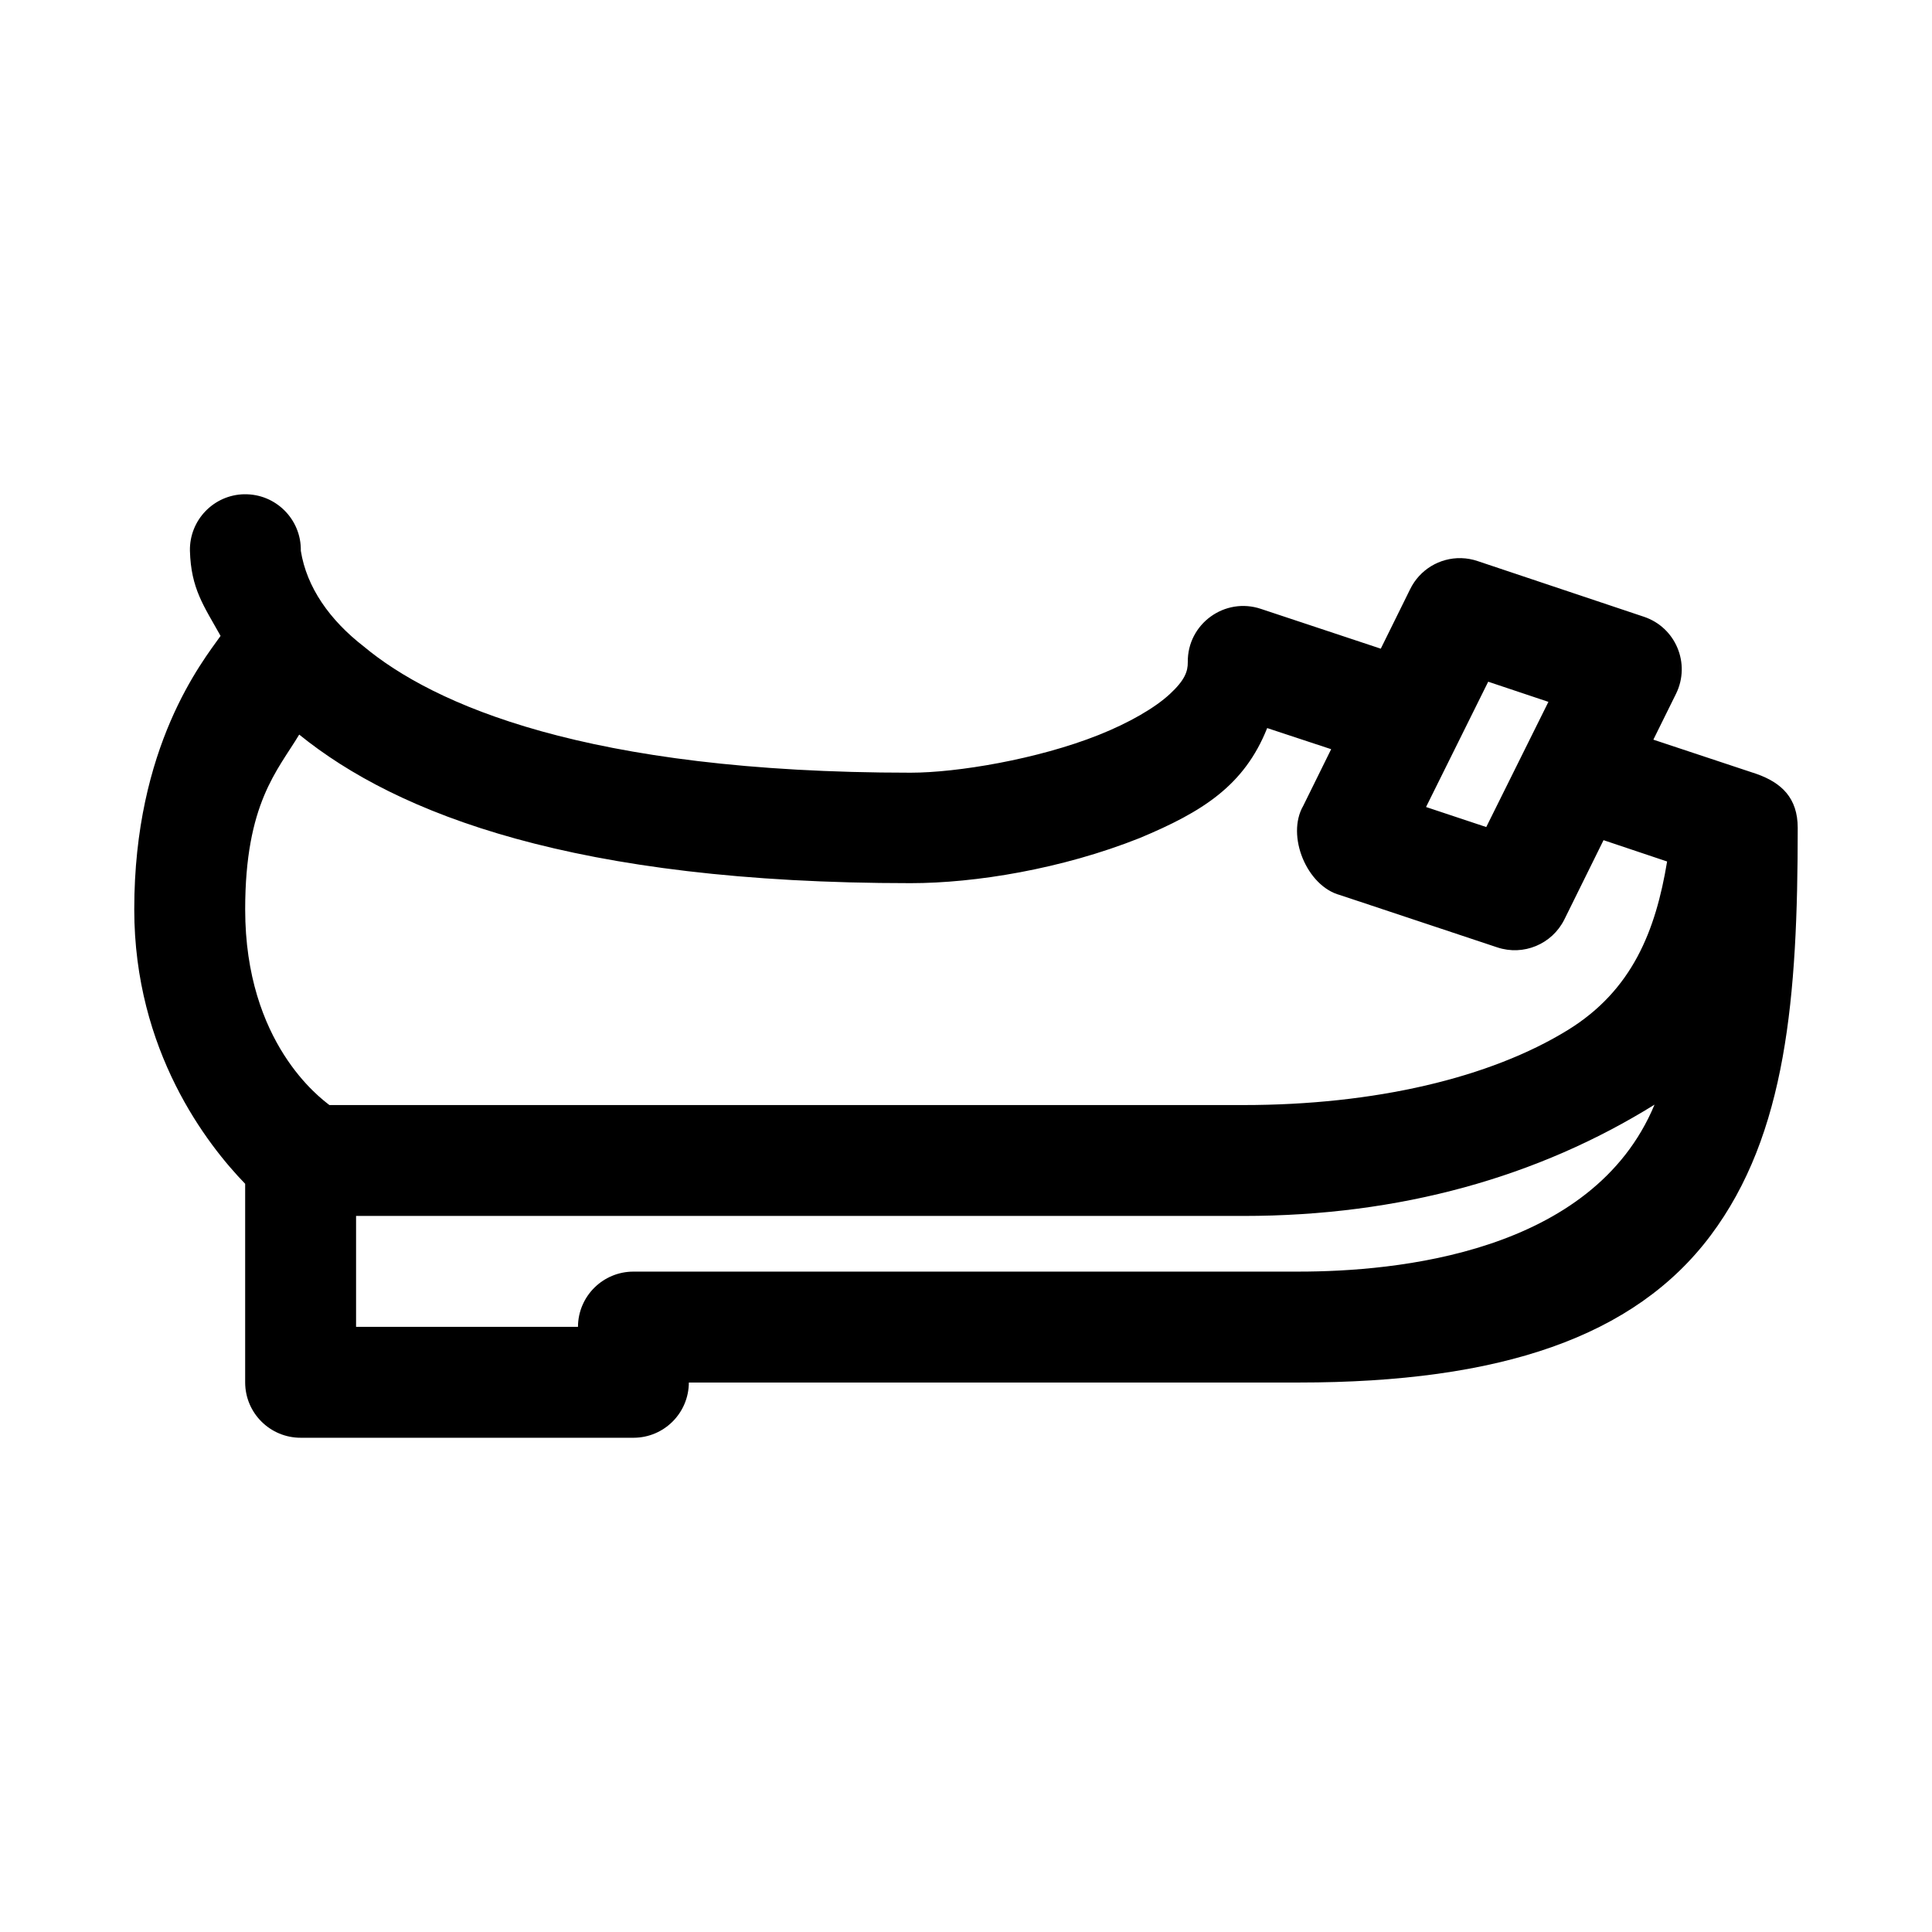
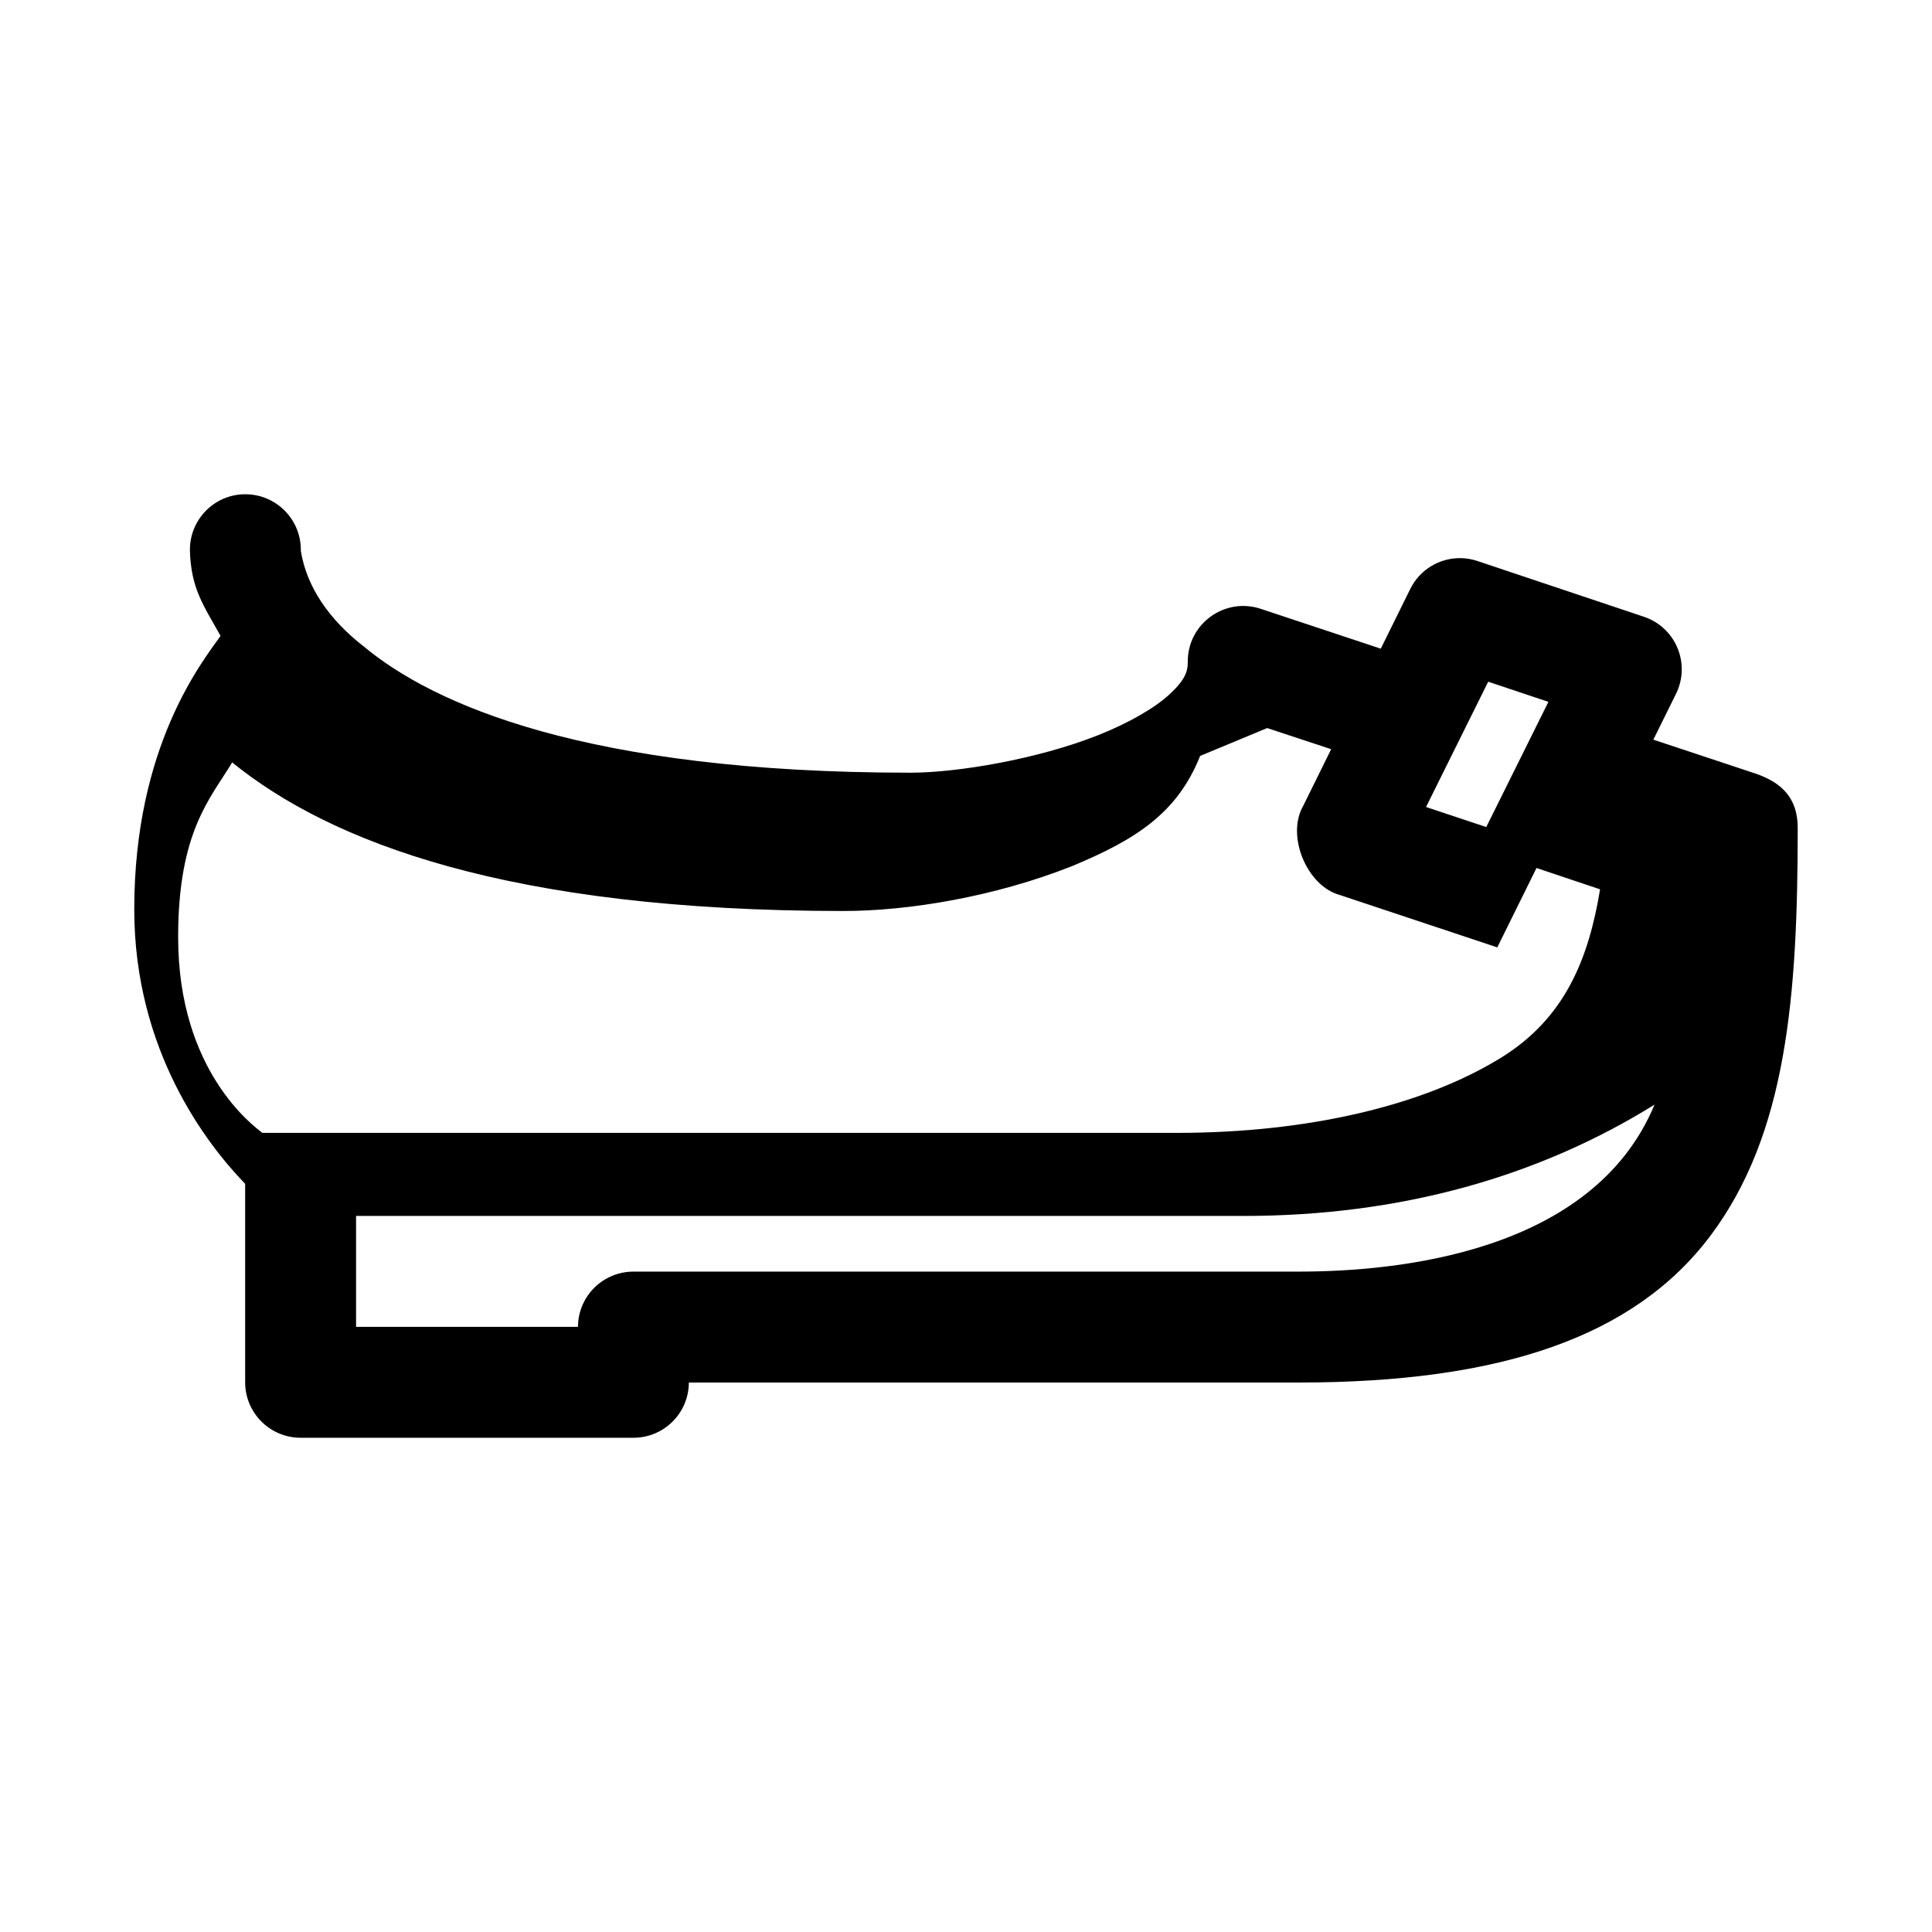
<svg xmlns="http://www.w3.org/2000/svg" fill="#000000" width="800px" height="800px" version="1.1" viewBox="144 144 512 512">
-   <path d="m208.74 274.98c-8.117 0.156-14.559 6.863-14.406 14.98 0.277 10.082 3.695 14.621 8.121 22.559-4.867 6.859-22.875 29.25-22.875 72.473 0 37.582 19.379 62.398 29.391 72.727v52.664c0.031 8.117 6.633 14.668 14.75 14.637h88.195c8.074-0.016 14.609-6.562 14.637-14.637h161.64c53.531 0 88.98-12.098 109.12-38.945 20.137-26.852 23.102-63.129 23.102-108.03 0-7.965-4.301-11.977-10.934-14.32l-27.324-9.07 6.027-12.199c3.902-7.992-0.117-17.57-8.551-20.379l-44.055-14.75c-1.398-0.473-2.856-0.738-4.332-0.777-5.742-0.141-11.027 3.074-13.547 8.238l-7.777 15.758-31.715-10.531c-9.605-3.258-19.559 3.949-19.43 14.094 0.031 2.488-0.812 4.805-4.766 8.465-3.949 3.664-10.785 7.625-18.883 10.848-16.199 6.445-37.516 9.988-49.793 9.988-86.125 0-126.57-18.152-144.91-33.434-9.043-6.996-15.164-15.699-16.703-25.371 0.156-8.332-6.648-15.137-14.98-14.98zm329.65 49.68 15.957 5.34-16.473 33.176-15.957-5.309zm-58.578 12.285 16.961 5.598-7.406 15.012c-4.566 7.91 0.93 21.281 9.758 23.648l41.672 13.863c6.938 2.309 14.496-0.832 17.766-7.375l10.391-21.039 16.848 5.652c-3.019 18.281-9.188 34.129-26.348 44.688-20.586 12.668-51.152 19.859-85.93 19.859h-242.22c-2.332-1.816-22.328-16.383-22.328-51.859 0-28.082 8.578-36.758 14.32-46.32 25.992 21.074 73.094 39.375 162.04 39.375 17.113 0 40.023-3.738 60.645-11.938 16.773-6.992 27.77-13.953 33.836-29.16zm102.66 99.789c-16.414 39.5-68.691 44.254-94.281 44.254l-176.27 0.004c-8.117-0.031-14.723 6.519-14.75 14.637h-58.809v-29.391h235.17c41.586 0 78.145-10.352 108.95-29.504z" />
+   <path d="m208.74 274.98c-8.117 0.156-14.559 6.863-14.406 14.98 0.277 10.082 3.695 14.621 8.121 22.559-4.867 6.859-22.875 29.25-22.875 72.473 0 37.582 19.379 62.398 29.391 72.727v52.664c0.031 8.117 6.633 14.668 14.75 14.637h88.195c8.074-0.016 14.609-6.562 14.637-14.637h161.64c53.531 0 88.98-12.098 109.12-38.945 20.137-26.852 23.102-63.129 23.102-108.03 0-7.965-4.301-11.977-10.934-14.32l-27.324-9.07 6.027-12.199c3.902-7.992-0.117-17.57-8.551-20.379l-44.055-14.75c-1.398-0.473-2.856-0.738-4.332-0.777-5.742-0.141-11.027 3.074-13.547 8.238l-7.777 15.758-31.715-10.531c-9.605-3.258-19.559 3.949-19.43 14.094 0.031 2.488-0.812 4.805-4.766 8.465-3.949 3.664-10.785 7.625-18.883 10.848-16.199 6.445-37.516 9.988-49.793 9.988-86.125 0-126.57-18.152-144.91-33.434-9.043-6.996-15.164-15.699-16.703-25.371 0.156-8.332-6.648-15.137-14.98-14.98zm329.65 49.68 15.957 5.34-16.473 33.176-15.957-5.309zm-58.578 12.285 16.961 5.598-7.406 15.012c-4.566 7.91 0.93 21.281 9.758 23.648l41.672 13.863l10.391-21.039 16.848 5.652c-3.019 18.281-9.188 34.129-26.348 44.688-20.586 12.668-51.152 19.859-85.93 19.859h-242.22c-2.332-1.816-22.328-16.383-22.328-51.859 0-28.082 8.578-36.758 14.32-46.32 25.992 21.074 73.094 39.375 162.04 39.375 17.113 0 40.023-3.738 60.645-11.938 16.773-6.992 27.77-13.953 33.836-29.16zm102.66 99.789c-16.414 39.5-68.691 44.254-94.281 44.254l-176.27 0.004c-8.117-0.031-14.723 6.519-14.75 14.637h-58.809v-29.391h235.17c41.586 0 78.145-10.352 108.95-29.504z" />
</svg>